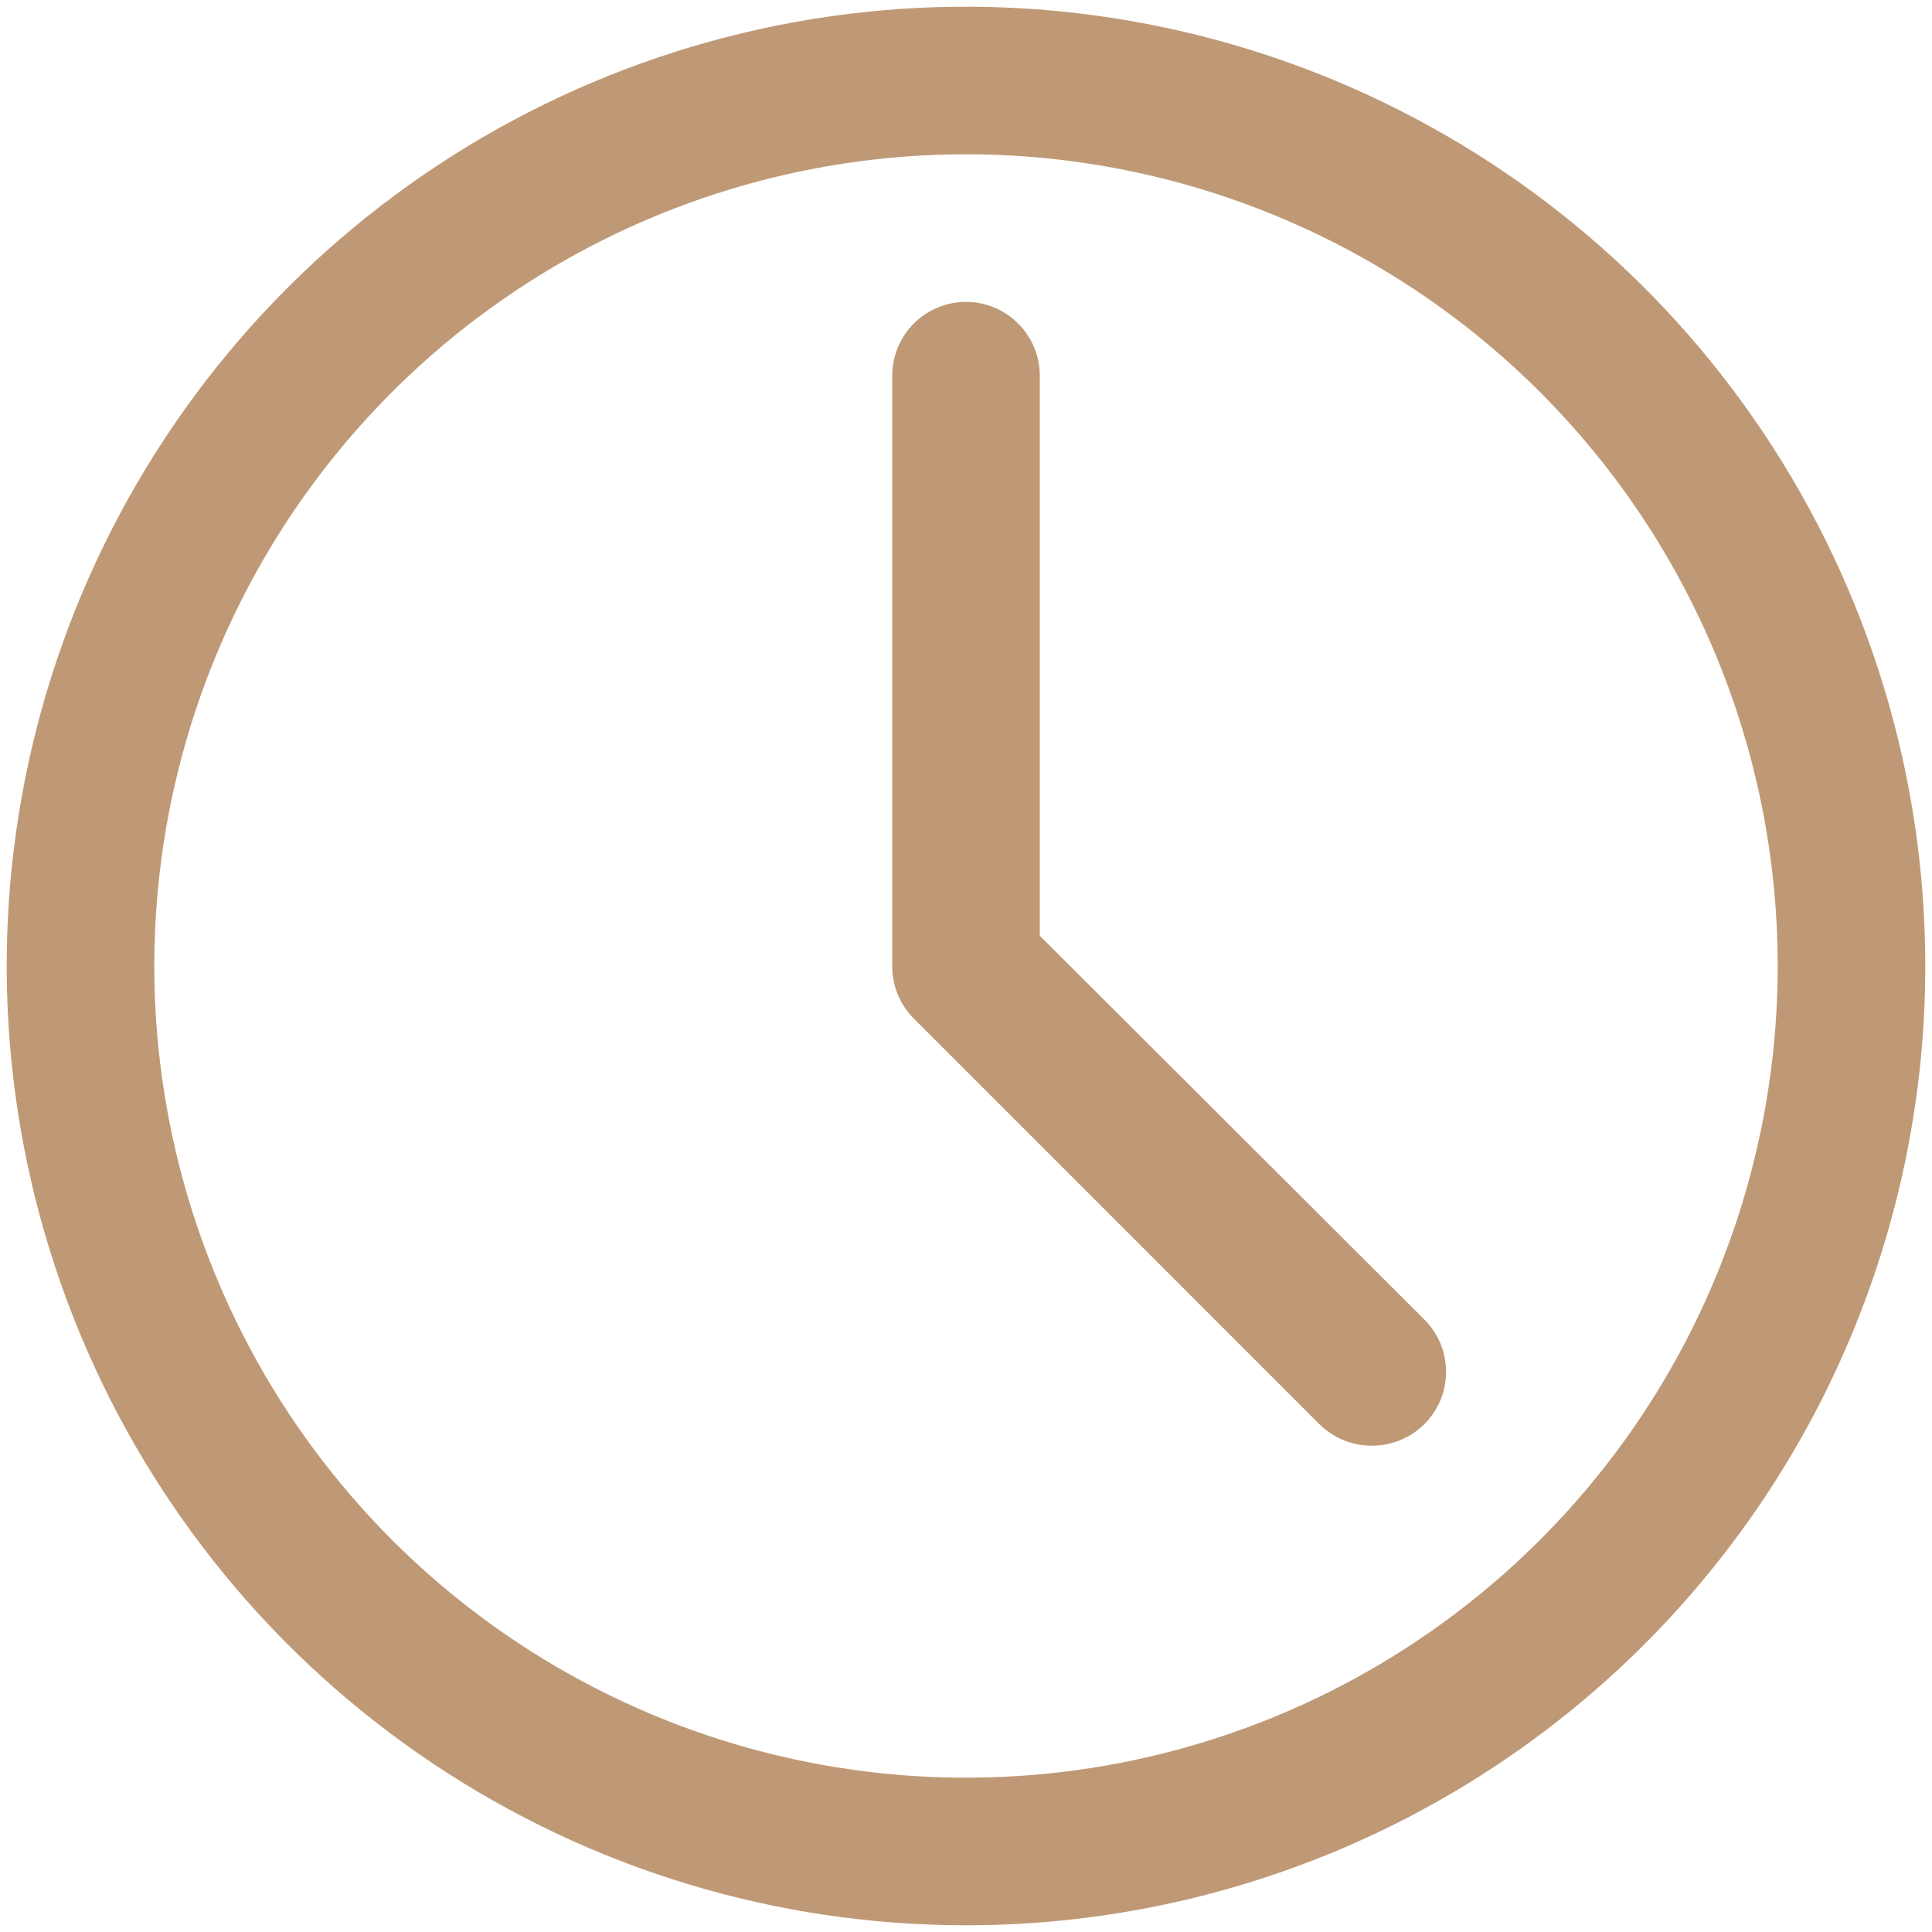
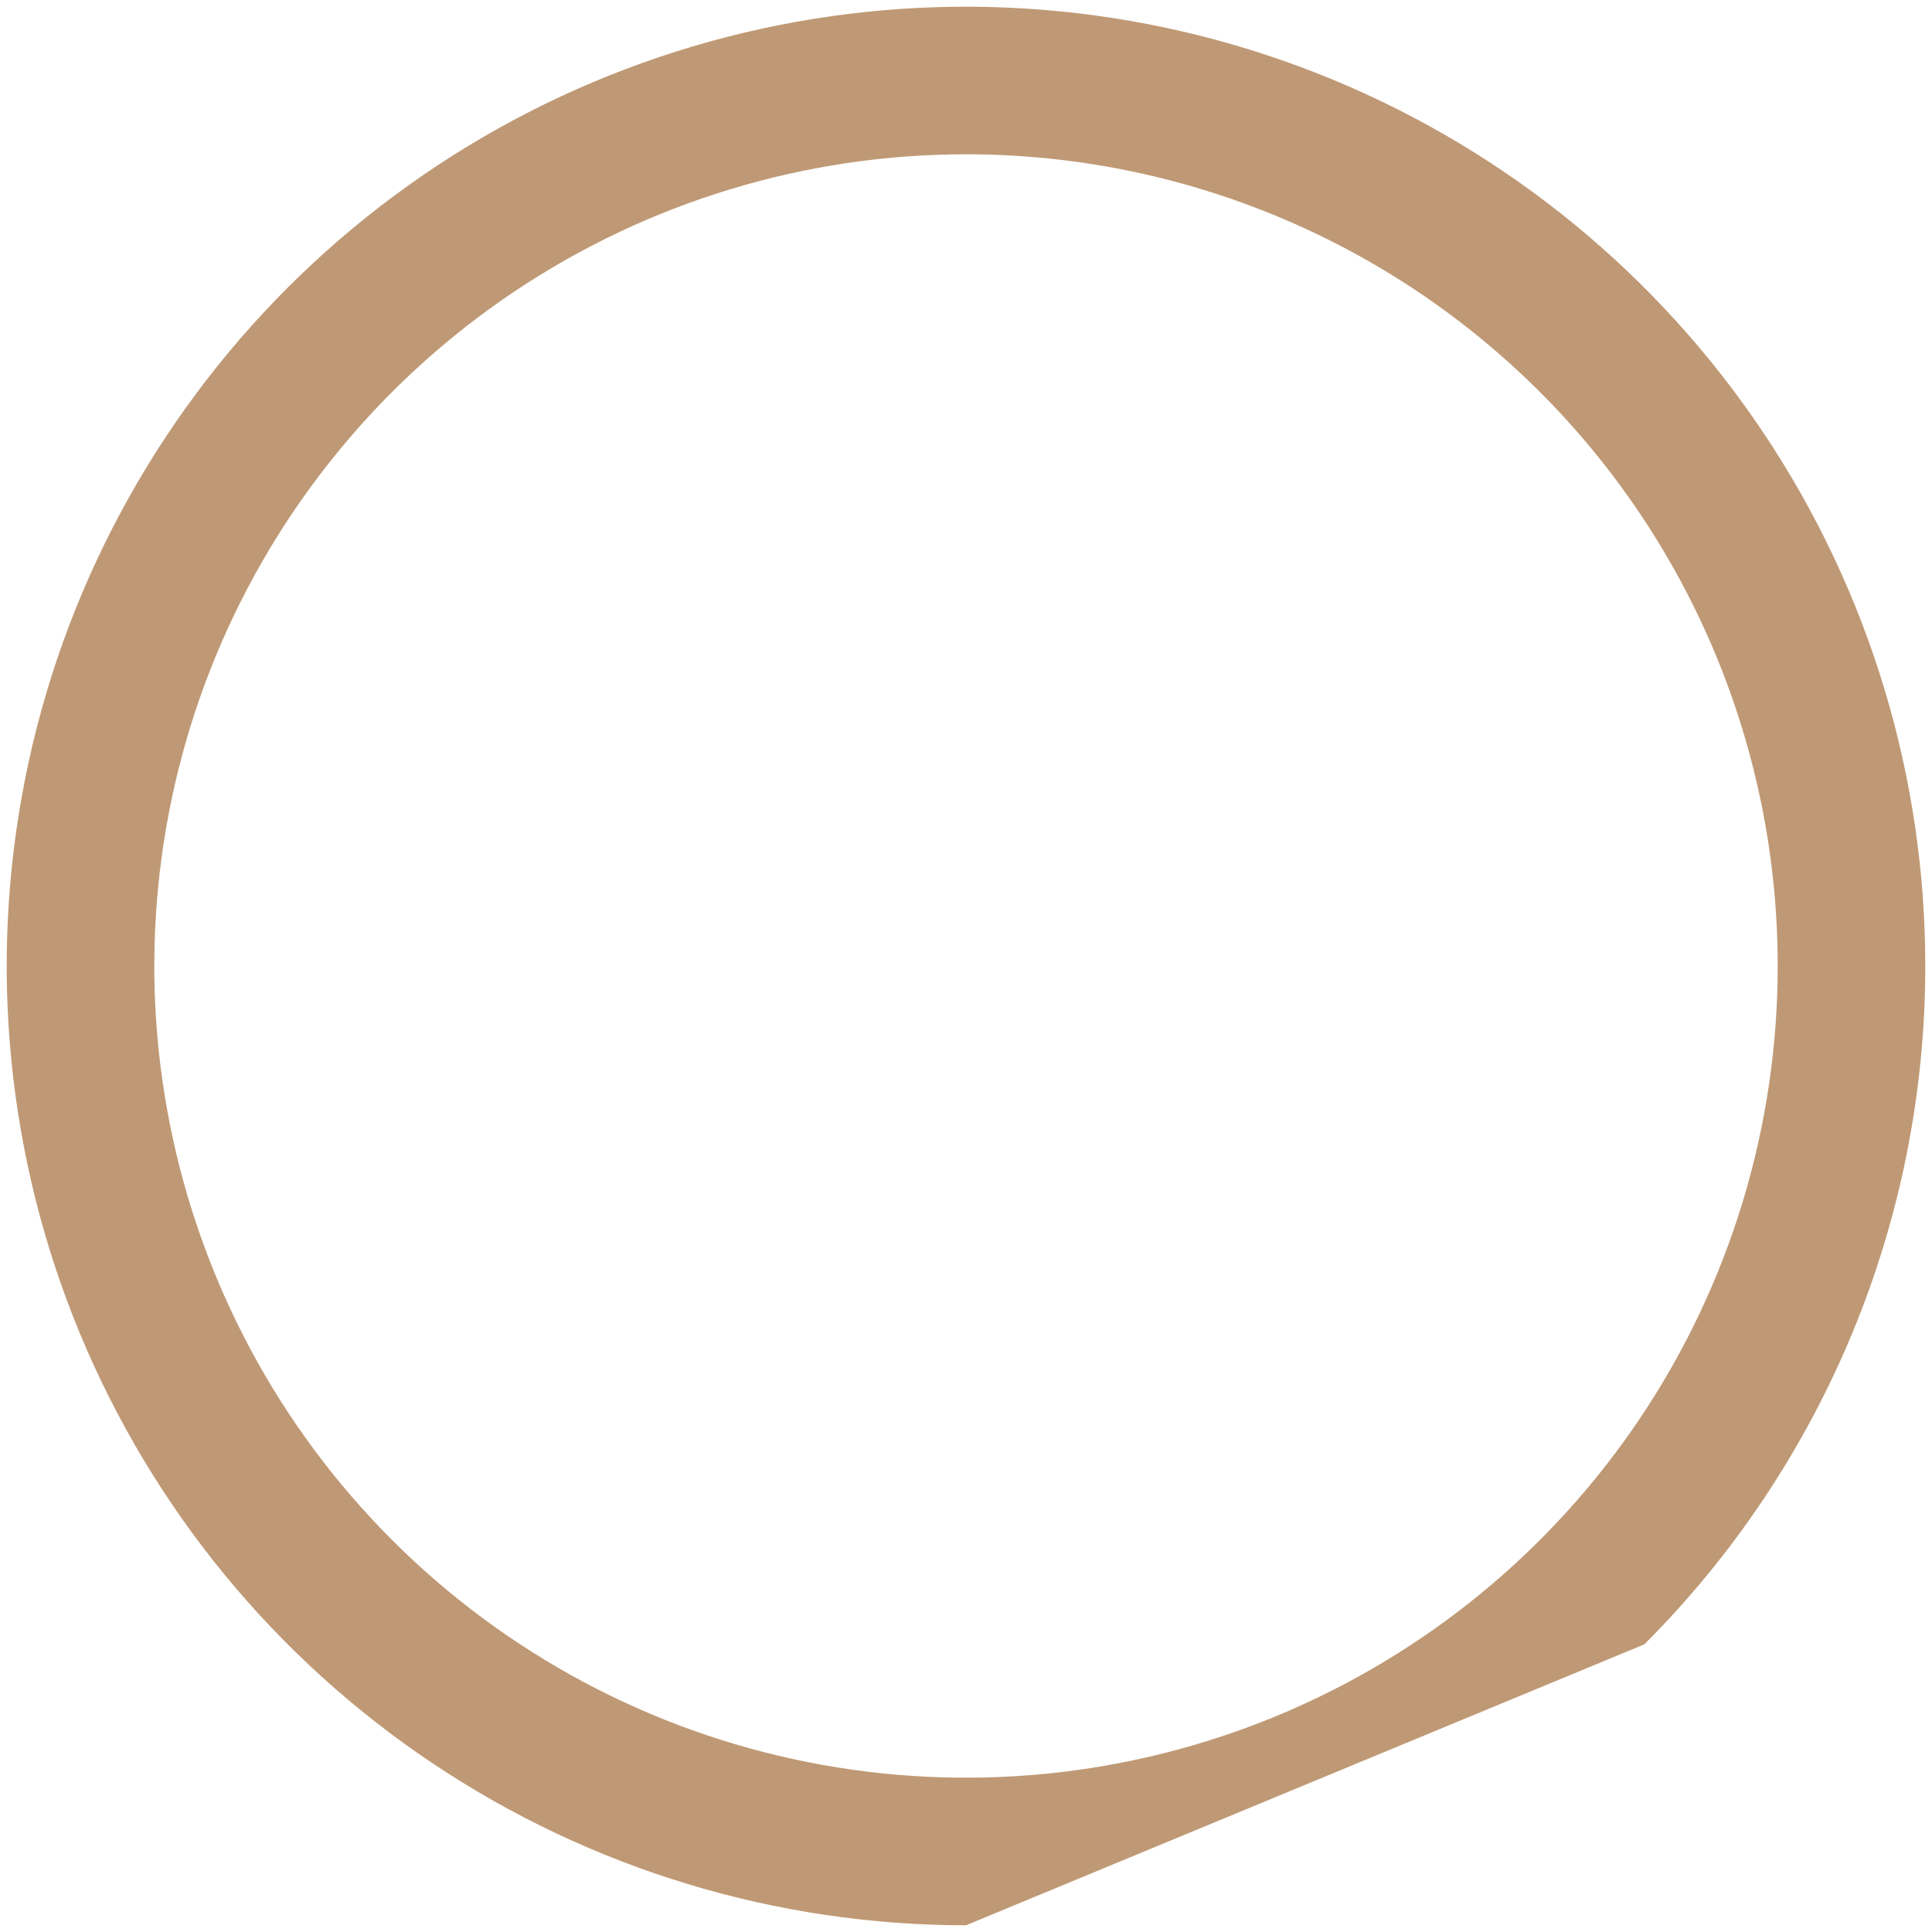
<svg xmlns="http://www.w3.org/2000/svg" width="36" height="36" viewBox="0 0 36 36" fill="none">
-   <path d="M18 35.875C14.465 35.875 11.009 34.827 8.069 32.862C5.13 30.898 2.839 28.107 1.486 24.84C0.133 21.574 -0.221 17.98 0.468 14.513C1.158 11.045 2.861 7.86 5.36 5.36C7.86 2.861 11.045 1.158 14.513 0.468C17.98 -0.221 21.574 0.133 24.84 1.486C28.107 2.839 30.898 5.13 32.862 8.069C34.827 11.009 35.875 14.465 35.875 18C35.875 22.741 33.992 27.287 30.64 30.64C27.287 33.992 22.741 35.875 18 35.875ZM18 2.875C15.009 2.875 12.084 3.762 9.597 5.424C7.11 7.086 5.171 9.448 4.026 12.212C2.882 14.976 2.582 18.017 3.166 20.951C3.749 23.885 5.19 26.58 7.305 28.695C9.42 30.81 12.115 32.251 15.049 32.834C17.983 33.418 21.024 33.118 23.788 31.974C26.552 30.829 28.914 28.89 30.576 26.403C32.238 23.916 33.125 20.991 33.125 18C33.125 13.989 31.532 10.142 28.695 7.305C25.858 4.469 22.011 2.875 18 2.875Z" fill="#BF9975" />
-   <path d="M25.562 26.938C25.382 26.939 25.202 26.904 25.035 26.835C24.867 26.767 24.715 26.666 24.586 26.539L17.024 18.976C16.896 18.848 16.796 18.695 16.727 18.528C16.659 18.36 16.624 18.181 16.625 18V7C16.625 6.635 16.77 6.286 17.028 6.028C17.286 5.77 17.635 5.625 18 5.625C18.365 5.625 18.714 5.77 18.972 6.028C19.23 6.286 19.375 6.635 19.375 7V17.436L26.539 24.586C26.668 24.714 26.77 24.866 26.84 25.034C26.91 25.201 26.945 25.381 26.945 25.562C26.945 25.744 26.91 25.924 26.84 26.091C26.77 26.259 26.668 26.411 26.539 26.539C26.41 26.666 26.258 26.767 26.09 26.835C25.923 26.904 25.744 26.939 25.562 26.938Z" fill="#BF9975" />
+   <path d="M18 35.875C14.465 35.875 11.009 34.827 8.069 32.862C5.13 30.898 2.839 28.107 1.486 24.84C0.133 21.574 -0.221 17.98 0.468 14.513C1.158 11.045 2.861 7.86 5.36 5.36C7.86 2.861 11.045 1.158 14.513 0.468C17.98 -0.221 21.574 0.133 24.84 1.486C28.107 2.839 30.898 5.13 32.862 8.069C34.827 11.009 35.875 14.465 35.875 18C35.875 22.741 33.992 27.287 30.64 30.64ZM18 2.875C15.009 2.875 12.084 3.762 9.597 5.424C7.11 7.086 5.171 9.448 4.026 12.212C2.882 14.976 2.582 18.017 3.166 20.951C3.749 23.885 5.19 26.58 7.305 28.695C9.42 30.81 12.115 32.251 15.049 32.834C17.983 33.418 21.024 33.118 23.788 31.974C26.552 30.829 28.914 28.89 30.576 26.403C32.238 23.916 33.125 20.991 33.125 18C33.125 13.989 31.532 10.142 28.695 7.305C25.858 4.469 22.011 2.875 18 2.875Z" fill="#BF9975" />
</svg>